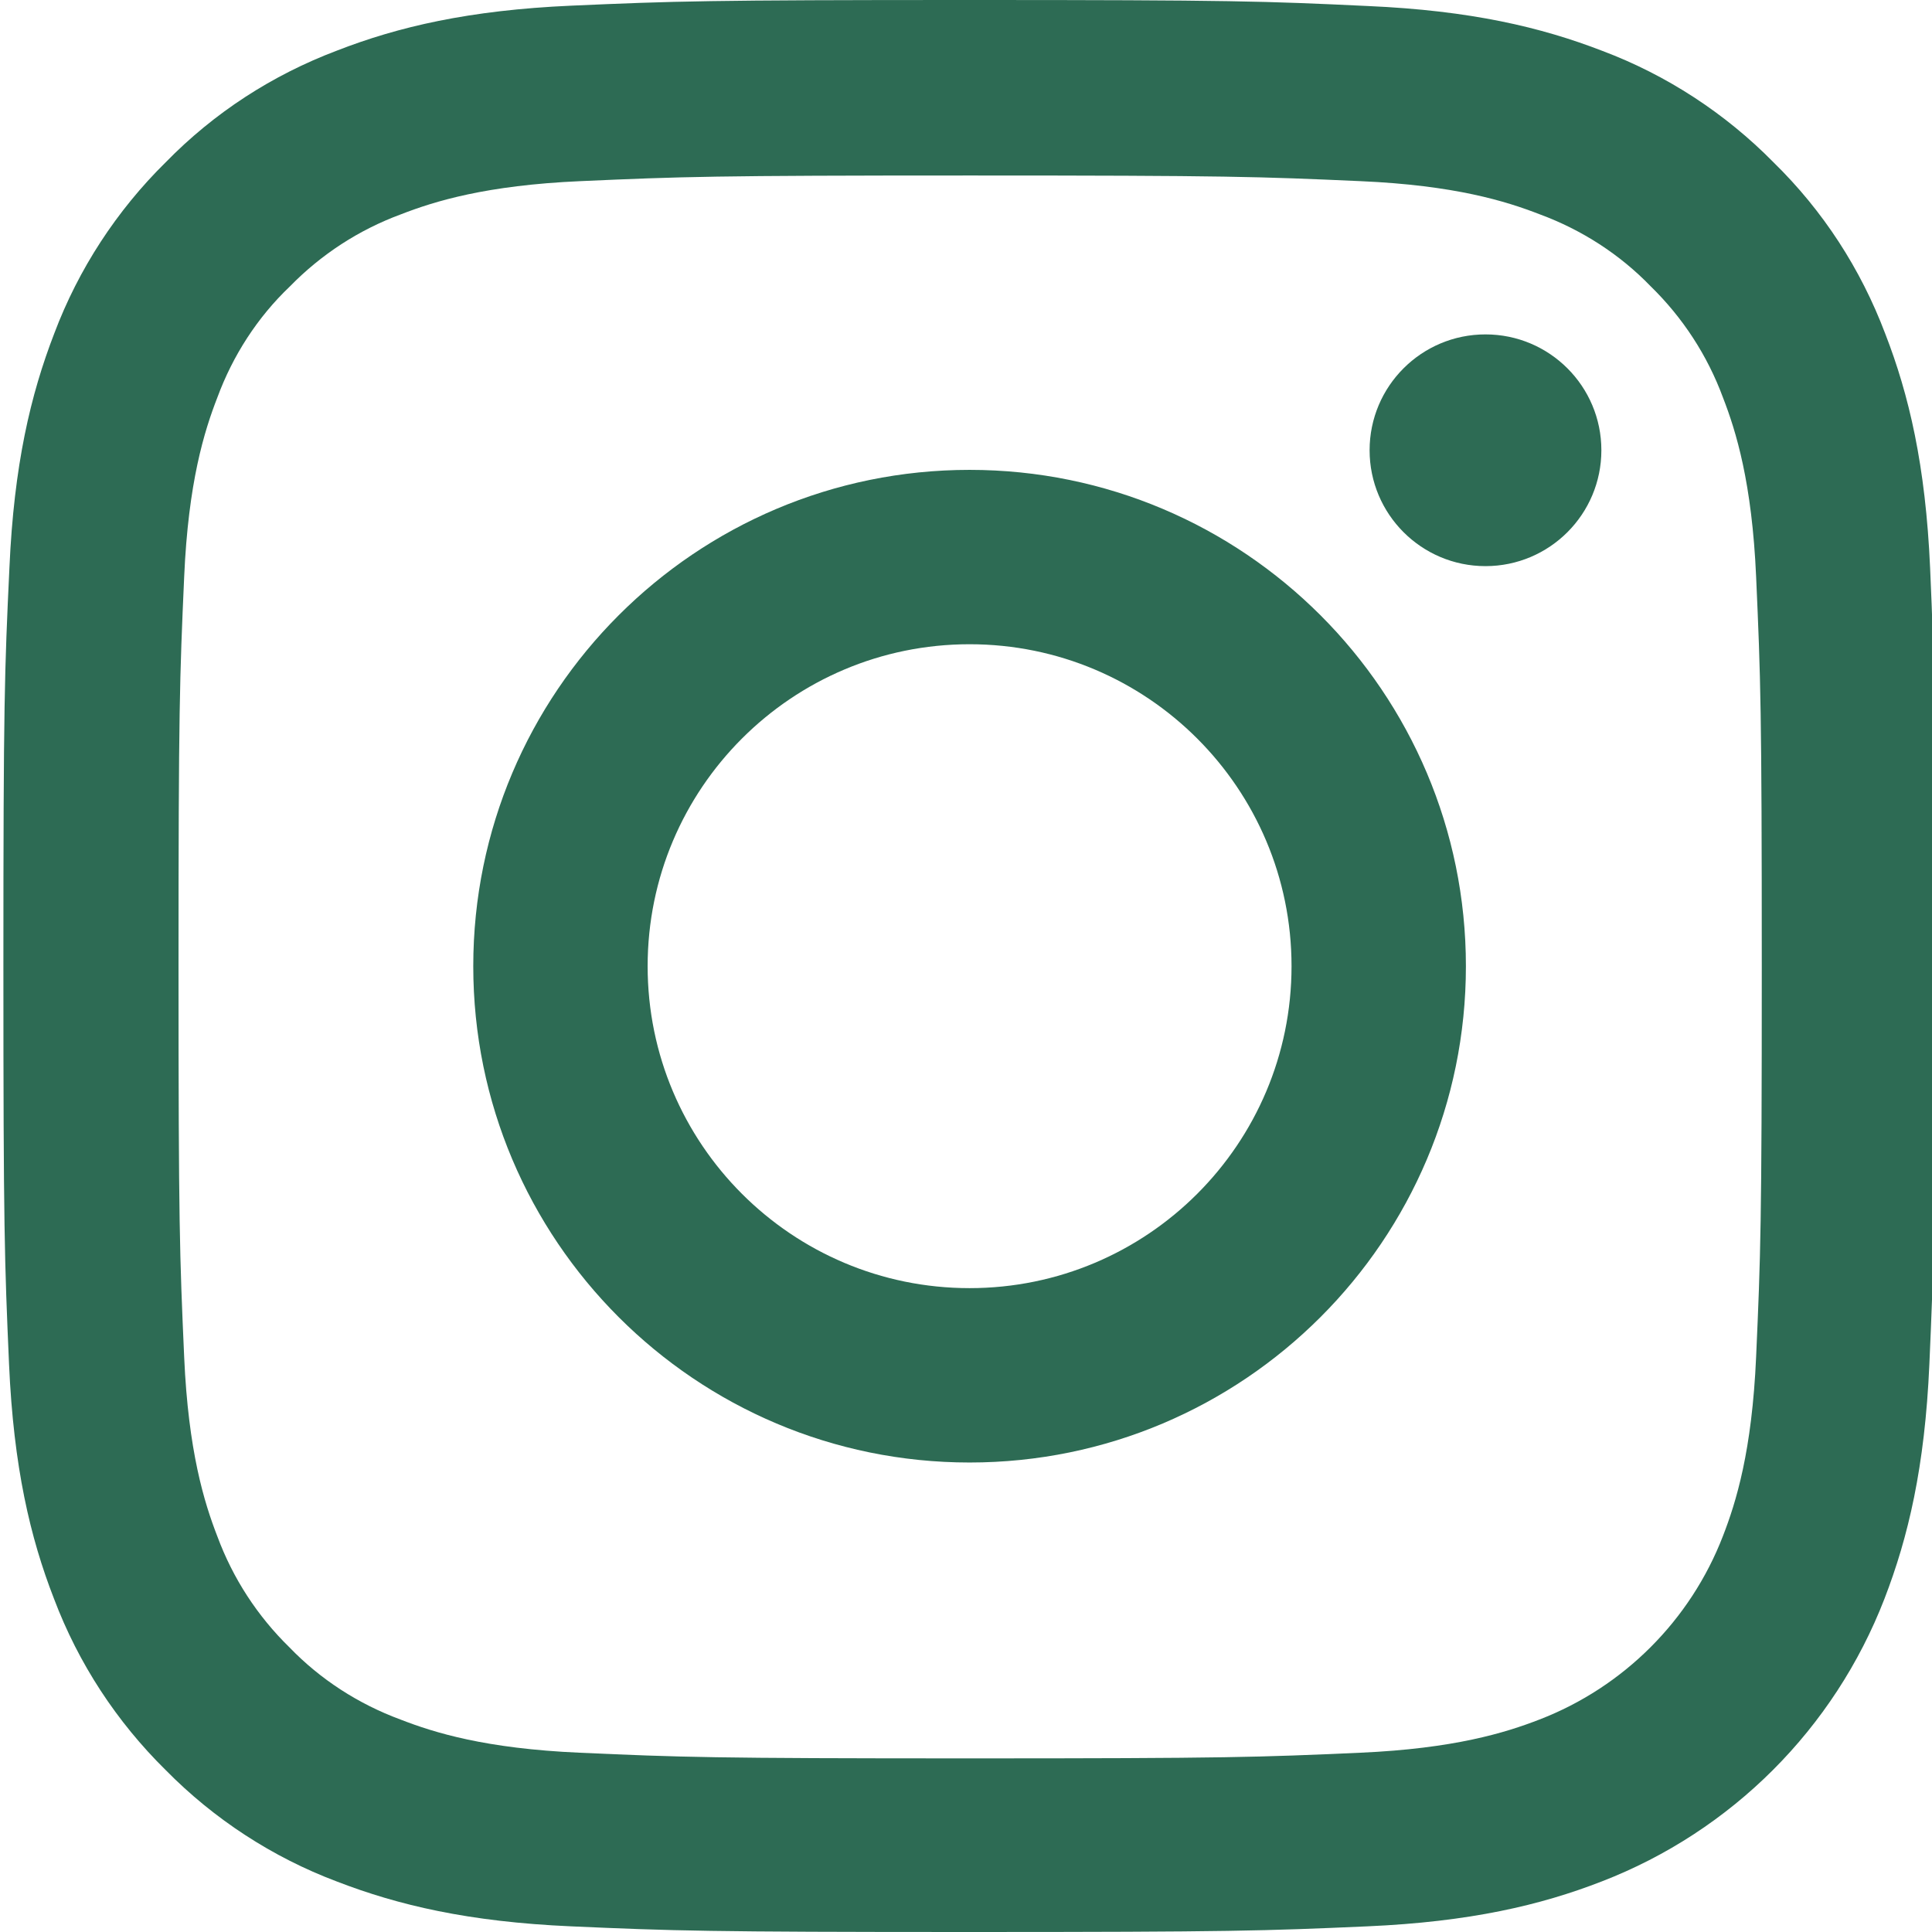
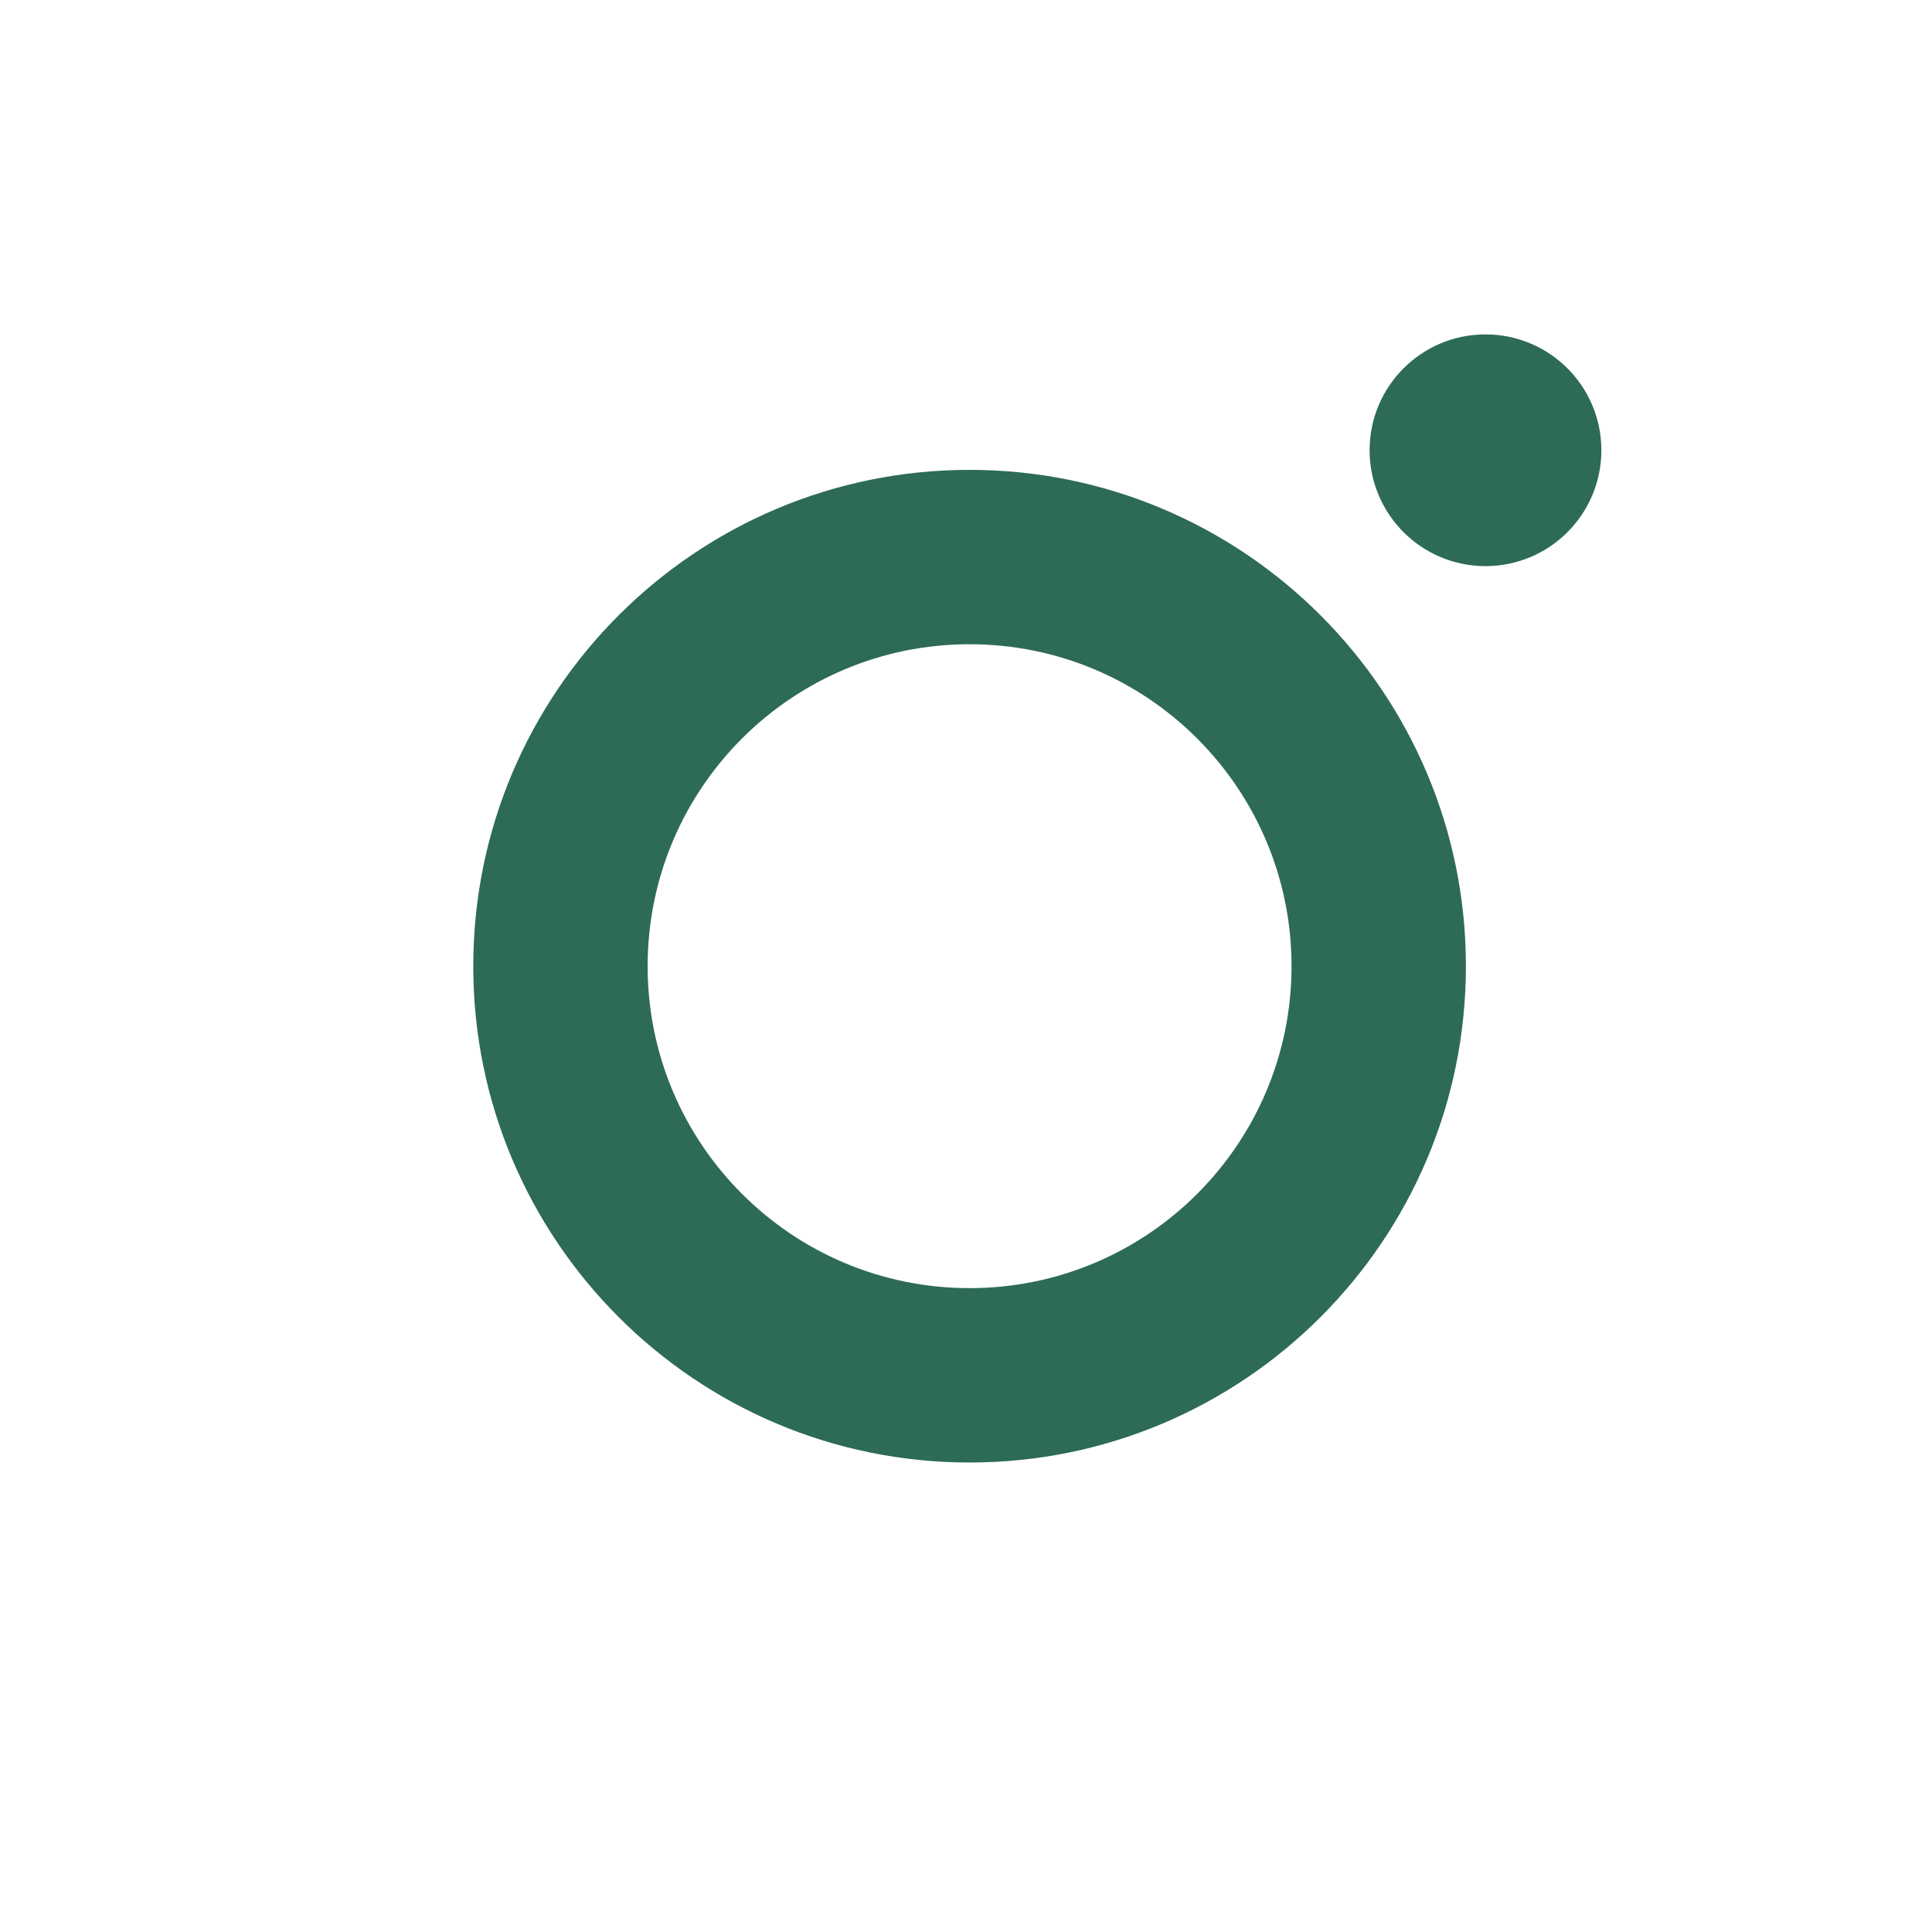
<svg xmlns="http://www.w3.org/2000/svg" id="Layer_1" version="1.1" viewBox="0 0 512 512">
  <defs>
    <style> .st0 { fill: #2d6b54; } </style>
  </defs>
-   <path class="st0" d="M511.5,150.53c-1.2-27.21-5.6-45.91-11.9-62.11-6.5-17.2-16.5-32.6-29.61-45.41-12.8-13-28.31-23.11-45.31-29.51-16.3-6.3-34.9-10.7-62.11-11.9-27.41-1.3-36.11-1.6-105.62-1.6s-78.21.3-105.52,1.5c-27.2,1.2-45.91,5.6-62.11,11.9-17.21,6.5-32.61,16.5-45.41,29.61-13,12.8-23.1,28.31-29.51,45.31-6.3,16.31-10.7,34.91-11.9,62.11-1.3,27.41-1.6,36.11-1.6,105.62s.3,78.22,1.5,105.52c1.2,27.21,5.6,45.91,11.91,62.11,6.5,17.2,16.6,32.6,29.6,45.41,12.8,13,28.31,23.11,45.31,29.51,16.3,6.3,34.9,10.7,62.11,11.9,27.3,1.2,36.01,1.5,105.52,1.5s78.21-.3,105.52-1.5c27.2-1.2,45.91-5.6,62.11-11.9,34.41-13.3,61.61-40.5,74.92-74.91,6.3-16.3,10.7-34.91,11.9-62.11,1.2-27.31,1.5-36.01,1.5-105.52s-.1-78.22-1.3-105.52ZM465.39,359.57c-1.1,25-5.3,38.51-8.8,47.51-8.6,22.3-26.31,40.01-48.61,48.61-9,3.5-22.6,7.7-47.51,8.8-27.01,1.2-35.1,1.5-103.42,1.5s-76.51-.3-103.42-1.5c-25-1.1-38.51-5.3-47.51-8.8-11.1-4.1-21.2-10.6-29.4-19.11-8.5-8.3-15-18.3-19.11-29.4-3.5-9-7.7-22.61-8.8-47.51-1.2-27.01-1.5-35.11-1.5-103.42s.3-76.51,1.5-103.42c1.1-25,5.3-38.51,8.8-47.51,4.1-11.1,10.6-21.21,19.21-29.41,8.3-8.5,18.3-15,29.4-19.1,9-3.5,22.61-7.7,47.51-8.8,27.01-1.2,35.11-1.5,103.42-1.5s76.51.3,103.42,1.5c25,1.1,38.51,5.3,47.51,8.8,11.1,4.1,21.2,10.6,29.4,19.1,8.5,8.3,15,18.3,19.11,29.41,3.5,9,7.7,22.6,8.8,47.51,1.2,27.01,1.5,35.1,1.5,103.42s-.3,76.32-1.5,103.32h0Z" />
  <path class="st0" d="M256.95,124.52c-72.61,0-131.53,58.91-131.53,131.53s58.91,131.53,131.53,131.53,131.53-58.91,131.53-131.53-58.91-131.53-131.53-131.53ZM256.95,341.37c-47.11,0-85.32-38.21-85.32-85.32s38.21-85.32,85.32-85.32,85.32,38.21,85.32,85.32-38.21,85.32-85.32,85.32ZM424.38,119.32c0,16.96-13.75,30.71-30.71,30.71s-30.71-13.75-30.71-30.71,13.75-30.7,30.71-30.7,30.71,13.74,30.71,30.7h0Z" />
</svg>